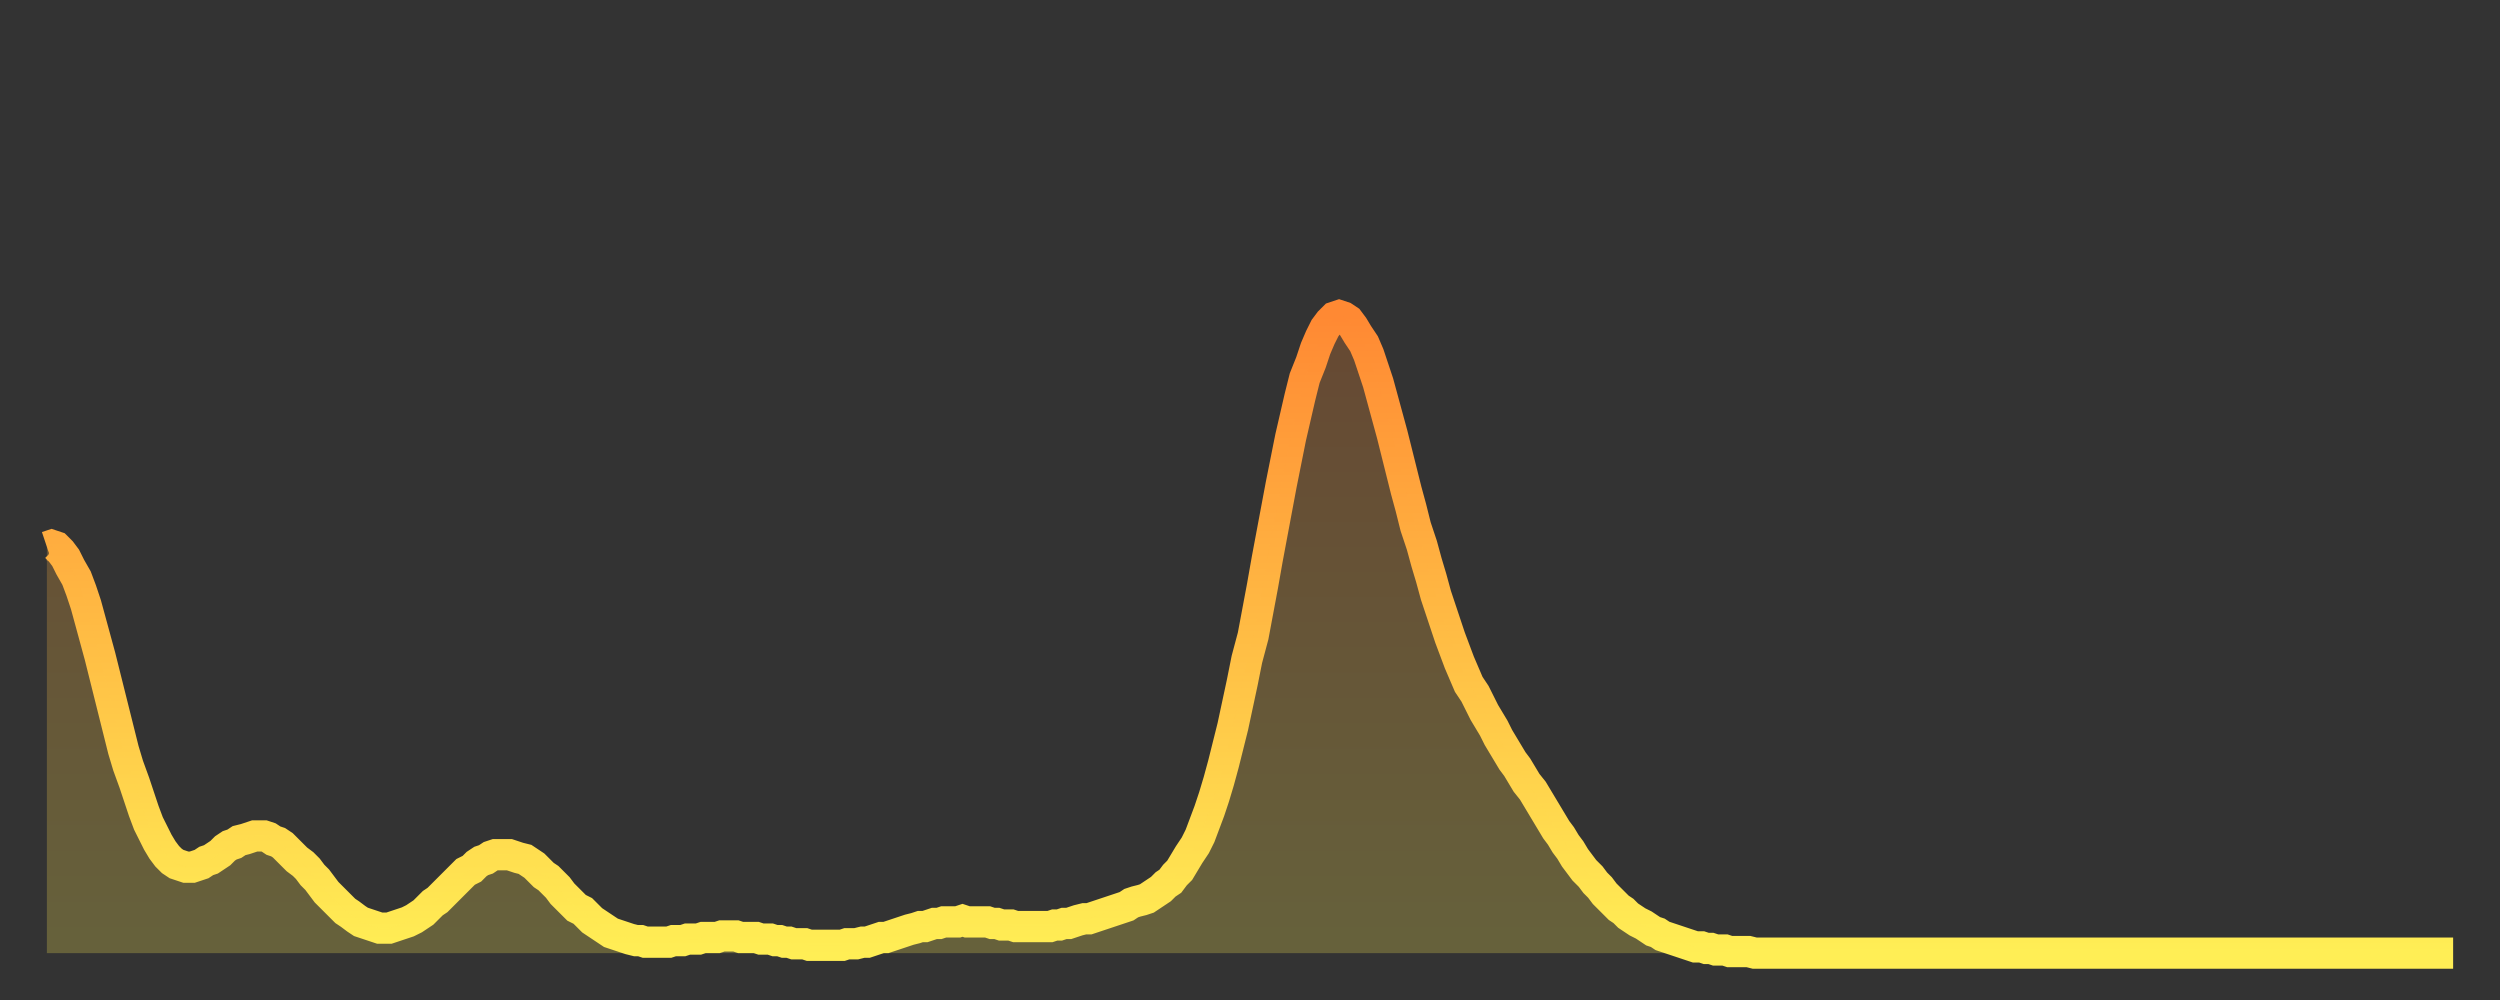
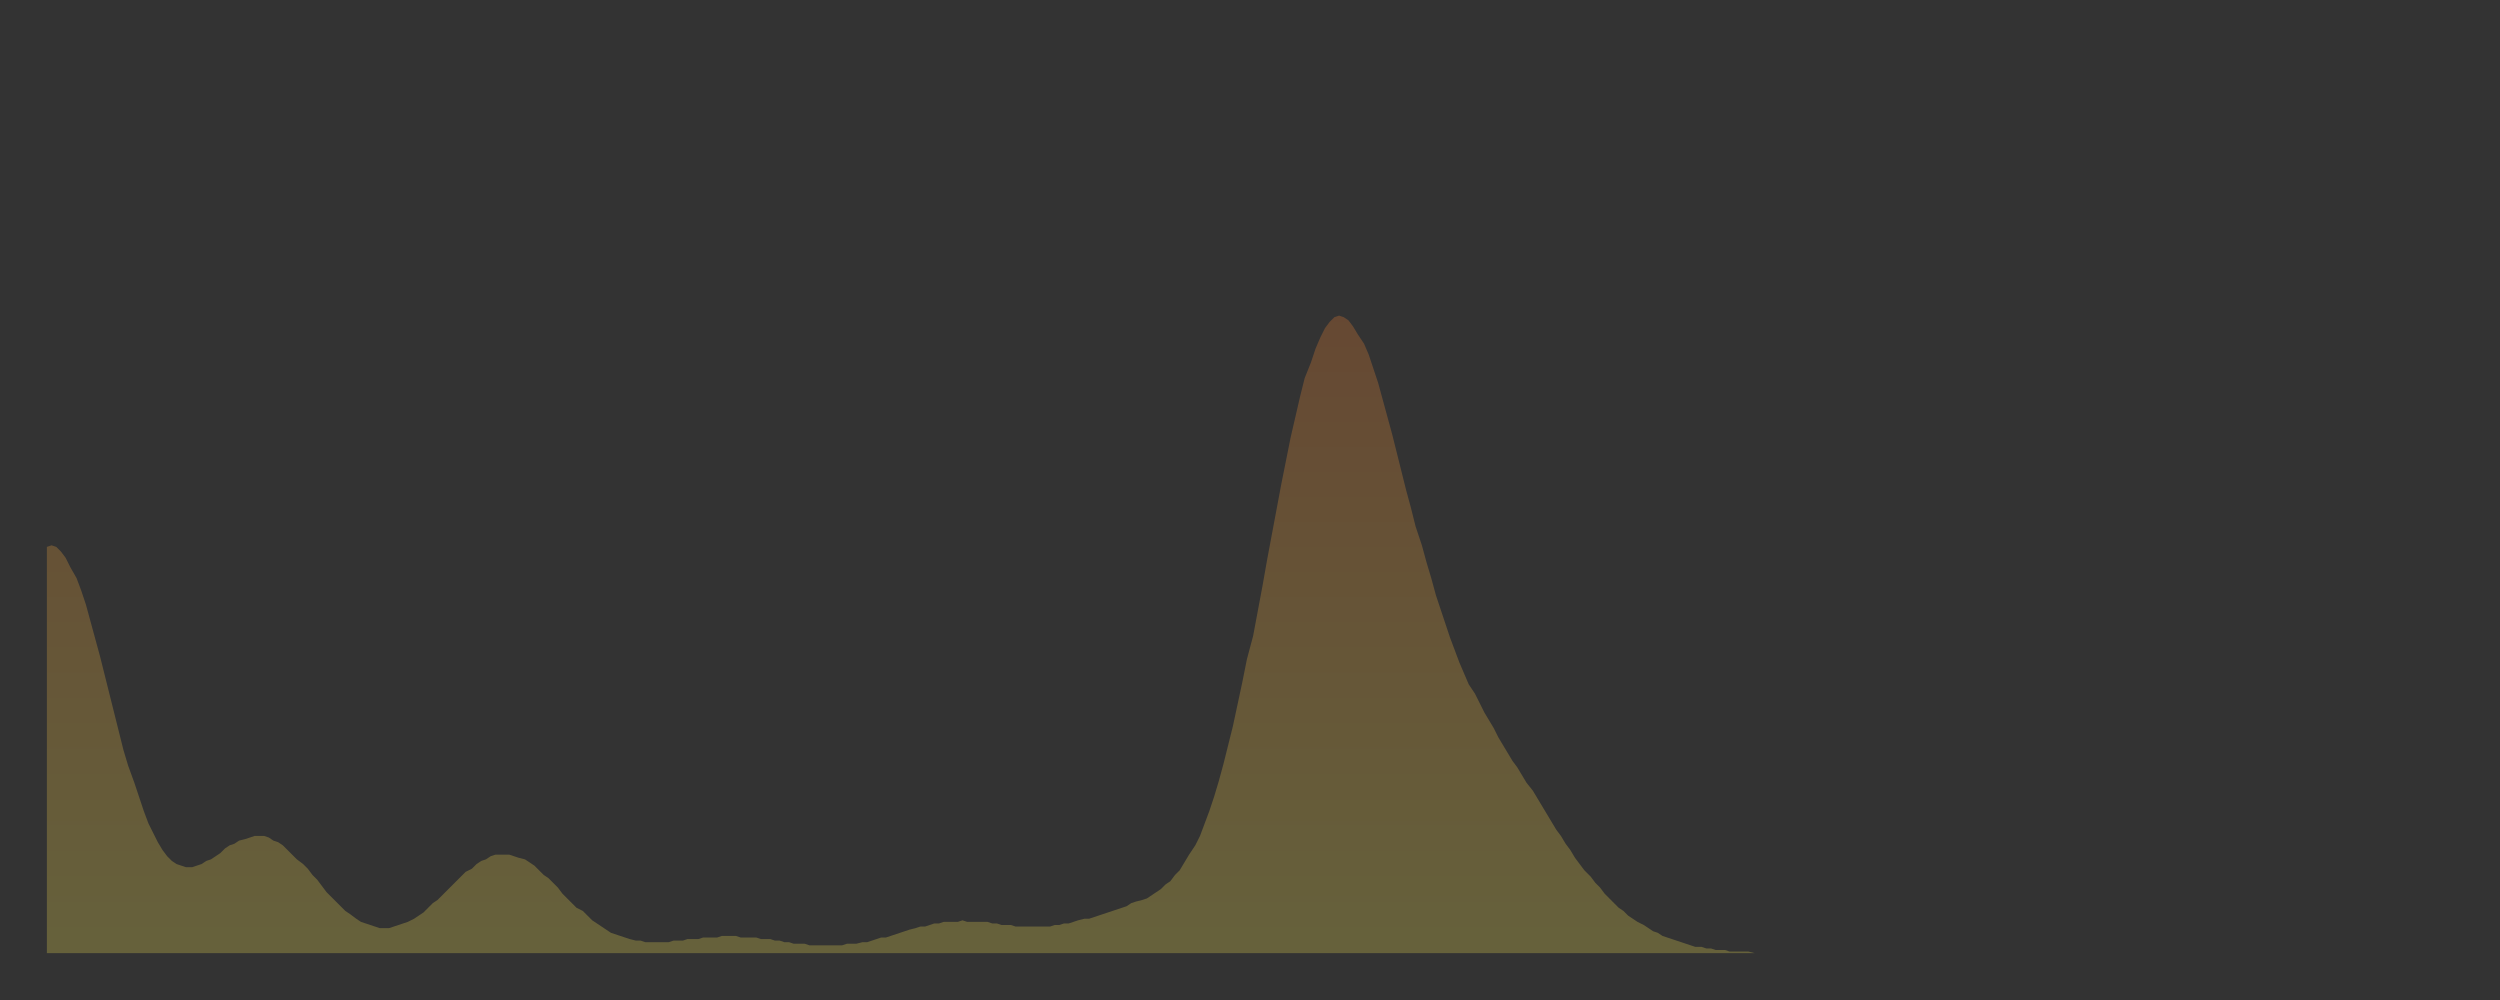
<svg xmlns="http://www.w3.org/2000/svg" baseProfile="full" height="64" version="1.1" width="160">
  <rect width="100%" height="100%" fill="#333333" stroke="none" />
  <defs>
    <linearGradient id="id2136448" x1="0" x2="0" y1="0" y2="1">
      <stop offset="0%" stop-color="#ff8933" />
      <stop offset="50%" stop-color="#ffbc44" />
      <stop offset="100%" stop-color="#ffee55" />
    </linearGradient>
  </defs>
  <g transform="translate(3,3)">
    <g>
-       <path d="M 0.0 32.0 0.3 31.9 0.6 32.0 0.9 32.3 1.2 32.7 1.5 33.3 1.9 34.0 2.2 34.8 2.5 35.7 2.8 36.8 3.1 37.9 3.4 39.0 3.7 40.2 4.0 41.4 4.3 42.6 4.6 43.8 4.9 45.0 5.2 46.0 5.6 47.1 5.9 48.0 6.2 48.9 6.5 49.7 6.8 50.3 7.1 50.9 7.4 51.4 7.7 51.8 8.0 52.1 8.3 52.3 8.6 52.4 8.9 52.5 9.3 52.5 9.6 52.4 9.9 52.3 10.2 52.1 10.5 52.0 10.8 51.8 11.1 51.6 11.4 51.3 11.7 51.1 12.0 51.0 12.3 50.8 12.7 50.7 13.0 50.6 13.3 50.5 13.6 50.5 13.9 50.5 14.2 50.6 14.5 50.8 14.8 50.9 15.1 51.1 15.4 51.4 15.7 51.7 16.0 52.0 16.4 52.3 16.7 52.6 17.0 53.0 17.3 53.3 17.6 53.7 17.9 54.1 18.2 54.4 18.5 54.7 18.8 55.0 19.1 55.3 19.4 55.5 19.8 55.8 20.1 56.0 20.4 56.1 20.7 56.2 21.0 56.3 21.3 56.4 21.6 56.4 21.9 56.4 22.2 56.3 22.5 56.2 22.8 56.1 23.1 56.0 23.5 55.8 23.8 55.6 24.1 55.4 24.4 55.1 24.7 54.8 25.0 54.6 25.3 54.3 25.6 54.0 25.9 53.7 26.2 53.4 26.5 53.1 26.8 52.8 27.2 52.6 27.5 52.3 27.8 52.1 28.1 52.0 28.4 51.8 28.7 51.7 29.0 51.7 29.3 51.7 29.6 51.7 29.9 51.8 30.2 51.9 30.6 52.0 30.9 52.2 31.2 52.4 31.5 52.7 31.8 53.0 32.1 53.2 32.4 53.5 32.7 53.8 33.0 54.2 33.3 54.5 33.6 54.8 33.9 55.1 34.3 55.3 34.6 55.6 34.9 55.9 35.2 56.1 35.5 56.3 35.8 56.5 36.1 56.7 36.4 56.8 36.7 56.9 37.0 57.0 37.3 57.1 37.7 57.2 38.0 57.2 38.3 57.3 38.6 57.3 38.9 57.3 39.2 57.3 39.5 57.3 39.8 57.3 40.1 57.2 40.4 57.2 40.7 57.2 41.0 57.1 41.4 57.1 41.7 57.1 42.0 57.0 42.3 57.0 42.6 57.0 42.9 57.0 43.2 56.9 43.5 56.9 43.8 56.9 44.1 56.9 44.4 57.0 44.7 57.0 45.1 57.0 45.4 57.0 45.7 57.1 46.0 57.1 46.3 57.1 46.6 57.2 46.9 57.2 47.2 57.3 47.5 57.3 47.8 57.4 48.1 57.4 48.5 57.4 48.8 57.5 49.1 57.5 49.4 57.5 49.7 57.5 50.0 57.5 50.3 57.5 50.6 57.5 50.9 57.5 51.2 57.4 51.5 57.4 51.8 57.4 52.2 57.3 52.5 57.3 52.8 57.2 53.1 57.1 53.4 57.0 53.7 57.0 54.0 56.9 54.3 56.8 54.6 56.7 54.9 56.6 55.2 56.5 55.6 56.4 55.9 56.3 56.2 56.3 56.5 56.2 56.8 56.1 57.1 56.1 57.4 56.0 57.7 56.0 58.0 56.0 58.3 56.0 58.6 55.9 58.9 56.0 59.3 56.0 59.6 56.0 59.9 56.0 60.2 56.0 60.5 56.1 60.8 56.1 61.1 56.2 61.4 56.2 61.7 56.2 62.0 56.3 62.3 56.3 62.6 56.3 63.0 56.3 63.3 56.3 63.6 56.3 63.9 56.3 64.2 56.3 64.5 56.2 64.8 56.2 65.1 56.1 65.4 56.1 65.7 56.0 66.0 55.9 66.4 55.8 66.7 55.8 67.0 55.7 67.3 55.6 67.6 55.5 67.9 55.4 68.2 55.3 68.5 55.2 68.8 55.1 69.1 55.0 69.4 54.8 69.7 54.7 70.1 54.6 70.4 54.5 70.7 54.3 71.0 54.1 71.3 53.9 71.6 53.6 71.9 53.4 72.2 53.0 72.5 52.7 72.8 52.2 73.1 51.7 73.5 51.1 73.8 50.5 74.1 49.7 74.4 48.9 74.7 48.0 75.0 47.0 75.3 45.9 75.6 44.7 75.9 43.5 76.2 42.1 76.5 40.7 76.8 39.2 77.2 37.7 77.5 36.1 77.8 34.5 78.1 32.8 78.4 31.2 78.7 29.6 79.0 28.0 79.3 26.5 79.6 25.0 79.9 23.7 80.2 22.4 80.5 21.2 80.9 20.2 81.2 19.3 81.5 18.6 81.8 18.0 82.1 17.6 82.4 17.3 82.7 17.2 83.0 17.3 83.3 17.5 83.6 17.9 83.9 18.4 84.3 19.0 84.6 19.7 84.9 20.6 85.2 21.5 85.5 22.6 85.8 23.7 86.1 24.8 86.4 26.0 86.7 27.2 87.0 28.4 87.3 29.5 87.6 30.7 88.0 31.9 88.3 33.0 88.6 34.0 88.9 35.1 89.2 36.0 89.5 36.9 89.8 37.8 90.1 38.6 90.4 39.4 90.7 40.1 91.0 40.8 91.4 41.4 91.7 42.0 92.0 42.6 92.3 43.1 92.6 43.6 92.9 44.2 93.2 44.7 93.5 45.2 93.8 45.7 94.1 46.1 94.4 46.6 94.7 47.1 95.1 47.6 95.4 48.1 95.7 48.6 96.0 49.1 96.3 49.6 96.6 50.1 96.9 50.5 97.2 51.0 97.5 51.4 97.8 51.9 98.1 52.3 98.4 52.7 98.8 53.1 99.1 53.5 99.4 53.8 99.7 54.2 100.0 54.5 100.3 54.8 100.6 55.1 100.9 55.3 101.2 55.6 101.5 55.8 101.8 56.0 102.2 56.2 102.5 56.4 102.8 56.6 103.1 56.7 103.4 56.9 103.7 57.0 104.0 57.1 104.3 57.2 104.6 57.3 104.9 57.4 105.2 57.5 105.5 57.6 105.9 57.6 106.2 57.7 106.5 57.7 106.8 57.8 107.1 57.8 107.4 57.8 107.7 57.9 108.0 57.9 108.3 57.9 108.6 57.9 108.9 57.9 109.3 58.0 109.6 58.0 109.9 58.0 110.2 58.0 110.5 58.0 110.8 58.0 111.1 58.0 111.4 58.0 111.7 58.0 112.0 58.0 112.3 58.0 112.6 58.0 113.0 58.0 113.3 58.0 113.6 58.0 113.9 58.0 114.2 58.0 114.5 58.0 114.8 58.0 115.1 58.0 115.4 58.0 115.7 58.0 116.0 58.0 116.3 58.0 116.7 58.0 117.0 58.0 117.3 58.0 117.6 58.0 117.9 58.0 118.2 58.0 118.5 58.0 118.8 58.0 119.1 58.0 119.4 58.0 119.7 58.0 120.1 58.0 120.4 58.0 120.7 58.0 121.0 58.0 121.3 58.0 121.6 58.0 121.9 58.0 122.2 58.0 122.5 58.0 122.8 58.0 123.1 58.0 123.4 58.0 123.8 58.0 124.1 58.0 124.4 58.0 124.7 58.0 125.0 58.0 125.3 58.0 125.6 58.0 125.9 58.0 126.2 58.0 126.5 58.0 126.8 58.0 127.2 58.0 127.5 58.0 127.8 58.0 128.1 58.0 128.4 58.0 128.7 58.0 129.0 58.0 129.3 58.0 129.6 58.0 129.9 58.0 130.2 58.0 130.5 58.0 130.9 58.0 131.2 58.0 131.5 58.0 131.8 58.0 132.1 58.0 132.4 58.0 132.7 58.0 133.0 58.0 133.3 58.0 133.6 58.0 133.9 58.0 134.2 58.0 134.6 58.0 134.9 58.0 135.2 58.0 135.5 58.0 135.8 58.0 136.1 58.0 136.4 58.0 136.7 58.0 137.0 58.0 137.3 58.0 137.6 58.0 138.0 58.0 138.3 58.0 138.6 58.0 138.9 58.0 139.2 58.0 139.5 58.0 139.8 58.0 140.1 58.0 140.4 58.0 140.7 58.0 141.0 58.0 141.3 58.0 141.7 58.0 142.0 58.0 142.3 58.0 142.6 58.0 142.9 58.0 143.2 58.0 143.5 58.0 143.8 58.0 144.1 58.0 144.4 58.0 144.7 58.0 145.1 58.0 145.4 58.0 145.7 58.0 146.0 58.0 146.3 58.0 146.6 58.0 146.9 58.0 147.2 58.0 147.5 58.0 147.8 58.0 148.1 58.0 148.4 58.0 148.8 58.0 149.1 58.0 149.4 58.0 149.7 58.0 150.0 58.0 150.3 58.0 150.6 58.0 150.9 58.0 151.2 58.0 151.5 58.0 151.8 58.0 152.1 58.0 152.5 58.0 152.8 58.0 153.1 58.0 153.4 58.0 153.7 58.0 154.0 58.0" fill="none" id="graph-curve" opacity="1" stroke="url(#id2136448)" stroke-width="2" />
      <path d="M 0 58 L 0.0 32.0 0.3 31.9 0.6 32.0 0.9 32.3 1.2 32.7 1.5 33.3 1.9 34.0 2.2 34.8 2.5 35.7 2.8 36.8 3.1 37.9 3.4 39.0 3.7 40.2 4.0 41.4 4.3 42.6 4.6 43.8 4.9 45.0 5.2 46.0 5.6 47.1 5.9 48.0 6.2 48.9 6.5 49.7 6.8 50.3 7.1 50.9 7.4 51.4 7.7 51.8 8.0 52.1 8.3 52.3 8.6 52.4 8.9 52.5 9.3 52.5 9.6 52.4 9.9 52.3 10.2 52.1 10.5 52.0 10.8 51.8 11.1 51.6 11.4 51.3 11.7 51.1 12.0 51.0 12.3 50.8 12.7 50.7 13.0 50.6 13.3 50.5 13.6 50.5 13.9 50.5 14.2 50.6 14.5 50.8 14.8 50.9 15.1 51.1 15.4 51.4 15.7 51.7 16.0 52.0 16.4 52.3 16.7 52.6 17.0 53.0 17.3 53.3 17.6 53.7 17.9 54.1 18.2 54.4 18.5 54.7 18.8 55.0 19.1 55.3 19.4 55.5 19.8 55.8 20.1 56.0 20.4 56.1 20.7 56.2 21.0 56.3 21.3 56.4 21.6 56.4 21.9 56.4 22.2 56.3 22.5 56.2 22.8 56.1 23.1 56.0 23.5 55.8 23.8 55.6 24.1 55.4 24.4 55.1 24.7 54.8 25.0 54.6 25.3 54.3 25.6 54.0 25.9 53.7 26.2 53.4 26.5 53.1 26.8 52.8 27.2 52.6 27.5 52.3 27.8 52.1 28.1 52.0 28.4 51.8 28.7 51.7 29.0 51.7 29.3 51.7 29.6 51.7 29.9 51.8 30.2 51.9 30.6 52.0 30.9 52.2 31.2 52.4 31.5 52.7 31.8 53.0 32.1 53.2 32.4 53.5 32.7 53.8 33.0 54.2 33.3 54.5 33.6 54.8 33.9 55.1 34.3 55.3 34.6 55.6 34.9 55.9 35.2 56.1 35.5 56.3 35.8 56.5 36.1 56.7 36.4 56.8 36.7 56.9 37.0 57.0 37.3 57.1 37.7 57.2 38.0 57.2 38.3 57.3 38.6 57.3 38.9 57.3 39.2 57.3 39.5 57.3 39.8 57.3 40.1 57.2 40.4 57.2 40.7 57.2 41.0 57.1 41.4 57.1 41.7 57.1 42.0 57.0 42.3 57.0 42.6 57.0 42.9 57.0 43.2 56.9 43.5 56.9 43.8 56.9 44.1 56.9 44.4 57.0 44.7 57.0 45.1 57.0 45.4 57.0 45.7 57.1 46.0 57.1 46.3 57.1 46.6 57.2 46.9 57.2 47.2 57.3 47.5 57.3 47.8 57.4 48.1 57.4 48.5 57.4 48.8 57.5 49.1 57.5 49.4 57.5 49.7 57.5 50.0 57.5 50.3 57.5 50.6 57.5 50.9 57.5 51.2 57.4 51.5 57.4 51.8 57.4 52.2 57.3 52.5 57.3 52.8 57.2 53.1 57.1 53.4 57.0 53.7 57.0 54.0 56.9 54.3 56.8 54.6 56.7 54.9 56.6 55.2 56.5 55.6 56.4 55.9 56.3 56.2 56.3 56.5 56.2 56.8 56.1 57.1 56.1 57.4 56.0 57.7 56.0 58.0 56.0 58.3 56.0 58.6 55.9 58.9 56.0 59.3 56.0 59.6 56.0 59.9 56.0 60.2 56.0 60.5 56.1 60.8 56.1 61.1 56.2 61.4 56.2 61.7 56.2 62.0 56.3 62.3 56.3 62.6 56.3 63.0 56.3 63.3 56.3 63.6 56.3 63.9 56.3 64.2 56.3 64.5 56.2 64.8 56.2 65.1 56.1 65.4 56.1 65.7 56.0 66.0 55.9 66.4 55.8 66.7 55.8 67.0 55.7 67.3 55.6 67.6 55.5 67.9 55.4 68.2 55.3 68.5 55.2 68.8 55.1 69.1 55.0 69.4 54.8 69.7 54.7 70.1 54.6 70.4 54.5 70.7 54.3 71.0 54.1 71.3 53.9 71.6 53.6 71.9 53.4 72.2 53.0 72.5 52.7 72.8 52.2 73.1 51.7 73.5 51.1 73.8 50.5 74.1 49.7 74.4 48.9 74.7 48.0 75.0 47.0 75.3 45.9 75.6 44.7 75.9 43.5 76.2 42.1 76.5 40.7 76.8 39.2 77.2 37.7 77.5 36.1 77.8 34.5 78.1 32.8 78.4 31.2 78.7 29.6 79.0 28.0 79.3 26.5 79.6 25.0 79.9 23.7 80.2 22.4 80.5 21.2 80.9 20.2 81.2 19.3 81.5 18.6 81.8 18.0 82.1 17.6 82.4 17.3 82.7 17.2 83.0 17.3 83.3 17.5 83.6 17.9 83.9 18.4 84.3 19.0 84.6 19.7 84.9 20.6 85.2 21.5 85.5 22.6 85.8 23.7 86.1 24.8 86.4 26.0 86.7 27.2 87.0 28.4 87.3 29.5 87.6 30.7 88.0 31.9 88.3 33.0 88.6 34.0 88.9 35.1 89.2 36.0 89.5 36.9 89.8 37.8 90.1 38.6 90.4 39.4 90.7 40.1 91.0 40.8 91.4 41.4 91.7 42.0 92.0 42.6 92.3 43.1 92.6 43.6 92.9 44.2 93.2 44.7 93.5 45.2 93.8 45.7 94.1 46.1 94.4 46.6 94.7 47.1 95.1 47.6 95.4 48.1 95.7 48.6 96.0 49.1 96.3 49.6 96.6 50.1 96.9 50.5 97.2 51.0 97.5 51.4 97.8 51.9 98.1 52.3 98.4 52.7 98.8 53.1 99.1 53.5 99.4 53.8 99.7 54.2 100.0 54.5 100.3 54.8 100.6 55.1 100.9 55.3 101.2 55.6 101.5 55.8 101.8 56.0 102.2 56.2 102.5 56.4 102.8 56.6 103.1 56.7 103.4 56.9 103.7 57.0 104.0 57.1 104.3 57.2 104.6 57.3 104.9 57.4 105.2 57.5 105.5 57.6 105.9 57.6 106.2 57.7 106.5 57.7 106.8 57.8 107.1 57.8 107.4 57.8 107.7 57.9 108.0 57.9 108.3 57.9 108.6 57.9 108.9 57.9 109.3 58.0 109.6 58.0 109.9 58.0 110.2 58.0 110.5 58.0 110.8 58.0 111.1 58.0 111.4 58.0 111.7 58.0 112.0 58.0 112.3 58.0 112.6 58.0 113.0 58.0 113.3 58.0 113.6 58.0 113.9 58.0 114.2 58.0 114.5 58.0 114.8 58.0 115.1 58.0 115.4 58.0 115.7 58.0 116.0 58.0 116.3 58.0 116.7 58.0 117.0 58.0 117.3 58.0 117.6 58.0 117.9 58.0 118.2 58.0 118.5 58.0 118.8 58.0 119.1 58.0 119.4 58.0 119.7 58.0 120.1 58.0 120.4 58.0 120.7 58.0 121.0 58.0 121.3 58.0 121.6 58.0 121.9 58.0 122.2 58.0 122.5 58.0 122.8 58.0 123.1 58.0 123.4 58.0 123.8 58.0 124.1 58.0 124.4 58.0 124.7 58.0 125.0 58.0 125.3 58.0 125.6 58.0 125.9 58.0 126.2 58.0 126.5 58.0 126.8 58.0 127.2 58.0 127.5 58.0 127.8 58.0 128.1 58.0 128.4 58.0 128.7 58.0 129.0 58.0 129.3 58.0 129.6 58.0 129.9 58.0 130.2 58.0 130.5 58.0 130.9 58.0 131.2 58.0 131.5 58.0 131.8 58.0 132.1 58.0 132.4 58.0 132.7 58.0 133.0 58.0 133.3 58.0 133.6 58.0 133.9 58.0 134.2 58.0 134.6 58.0 134.9 58.0 135.2 58.0 135.5 58.0 135.8 58.0 136.1 58.0 136.4 58.0 136.7 58.0 137.0 58.0 137.3 58.0 137.6 58.0 138.0 58.0 138.3 58.0 138.6 58.0 138.9 58.0 139.2 58.0 139.5 58.0 139.8 58.0 140.1 58.0 140.4 58.0 140.7 58.0 141.0 58.0 141.3 58.0 141.7 58.0 142.0 58.0 142.3 58.0 142.6 58.0 142.9 58.0 143.2 58.0 143.5 58.0 143.8 58.0 144.1 58.0 144.4 58.0 144.7 58.0 145.1 58.0 145.4 58.0 145.7 58.0 146.0 58.0 146.3 58.0 146.6 58.0 146.9 58.0 147.2 58.0 147.5 58.0 147.8 58.0 148.1 58.0 148.4 58.0 148.8 58.0 149.1 58.0 149.4 58.0 149.7 58.0 150.0 58.0 150.3 58.0 150.6 58.0 150.9 58.0 151.2 58.0 151.5 58.0 151.8 58.0 152.1 58.0 152.5 58.0 152.8 58.0 153.1 58.0 153.4 58.0 153.7 58.0 154.0 58.0 154 58" fill="url(#id2136448)" fill-opacity=".25" id="graph-shadow" />
    </g>
  </g>
</svg>